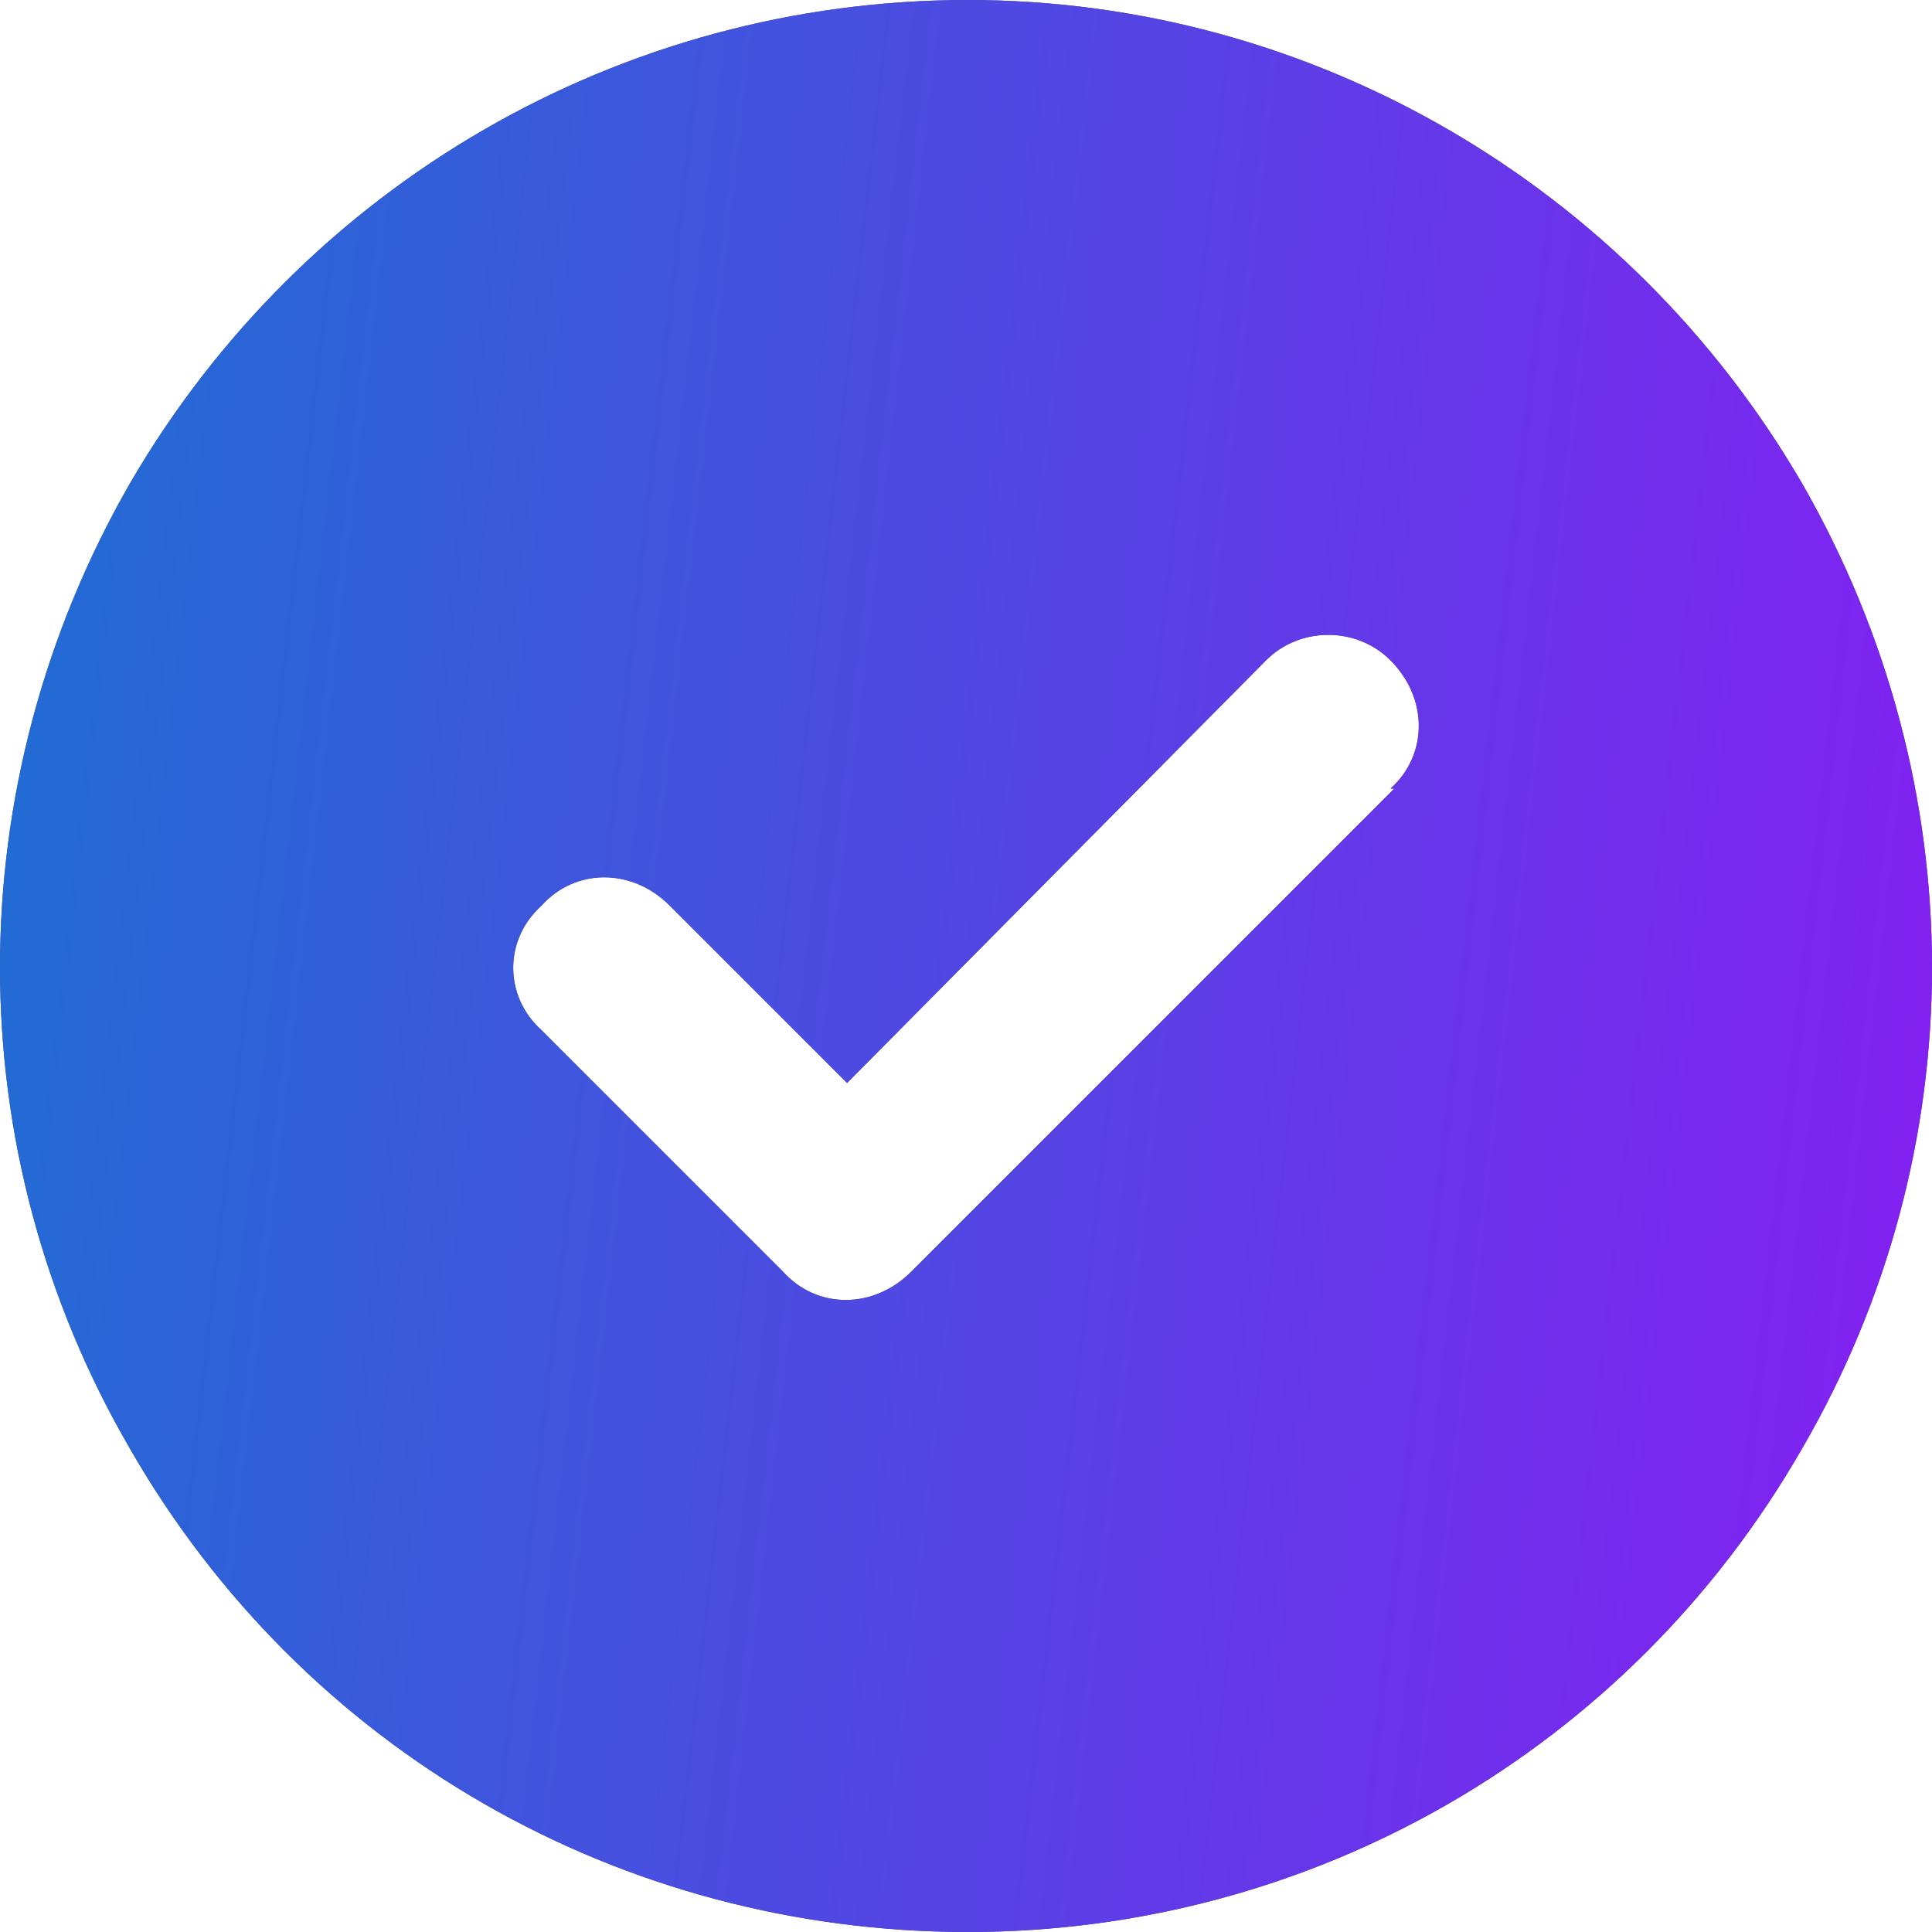
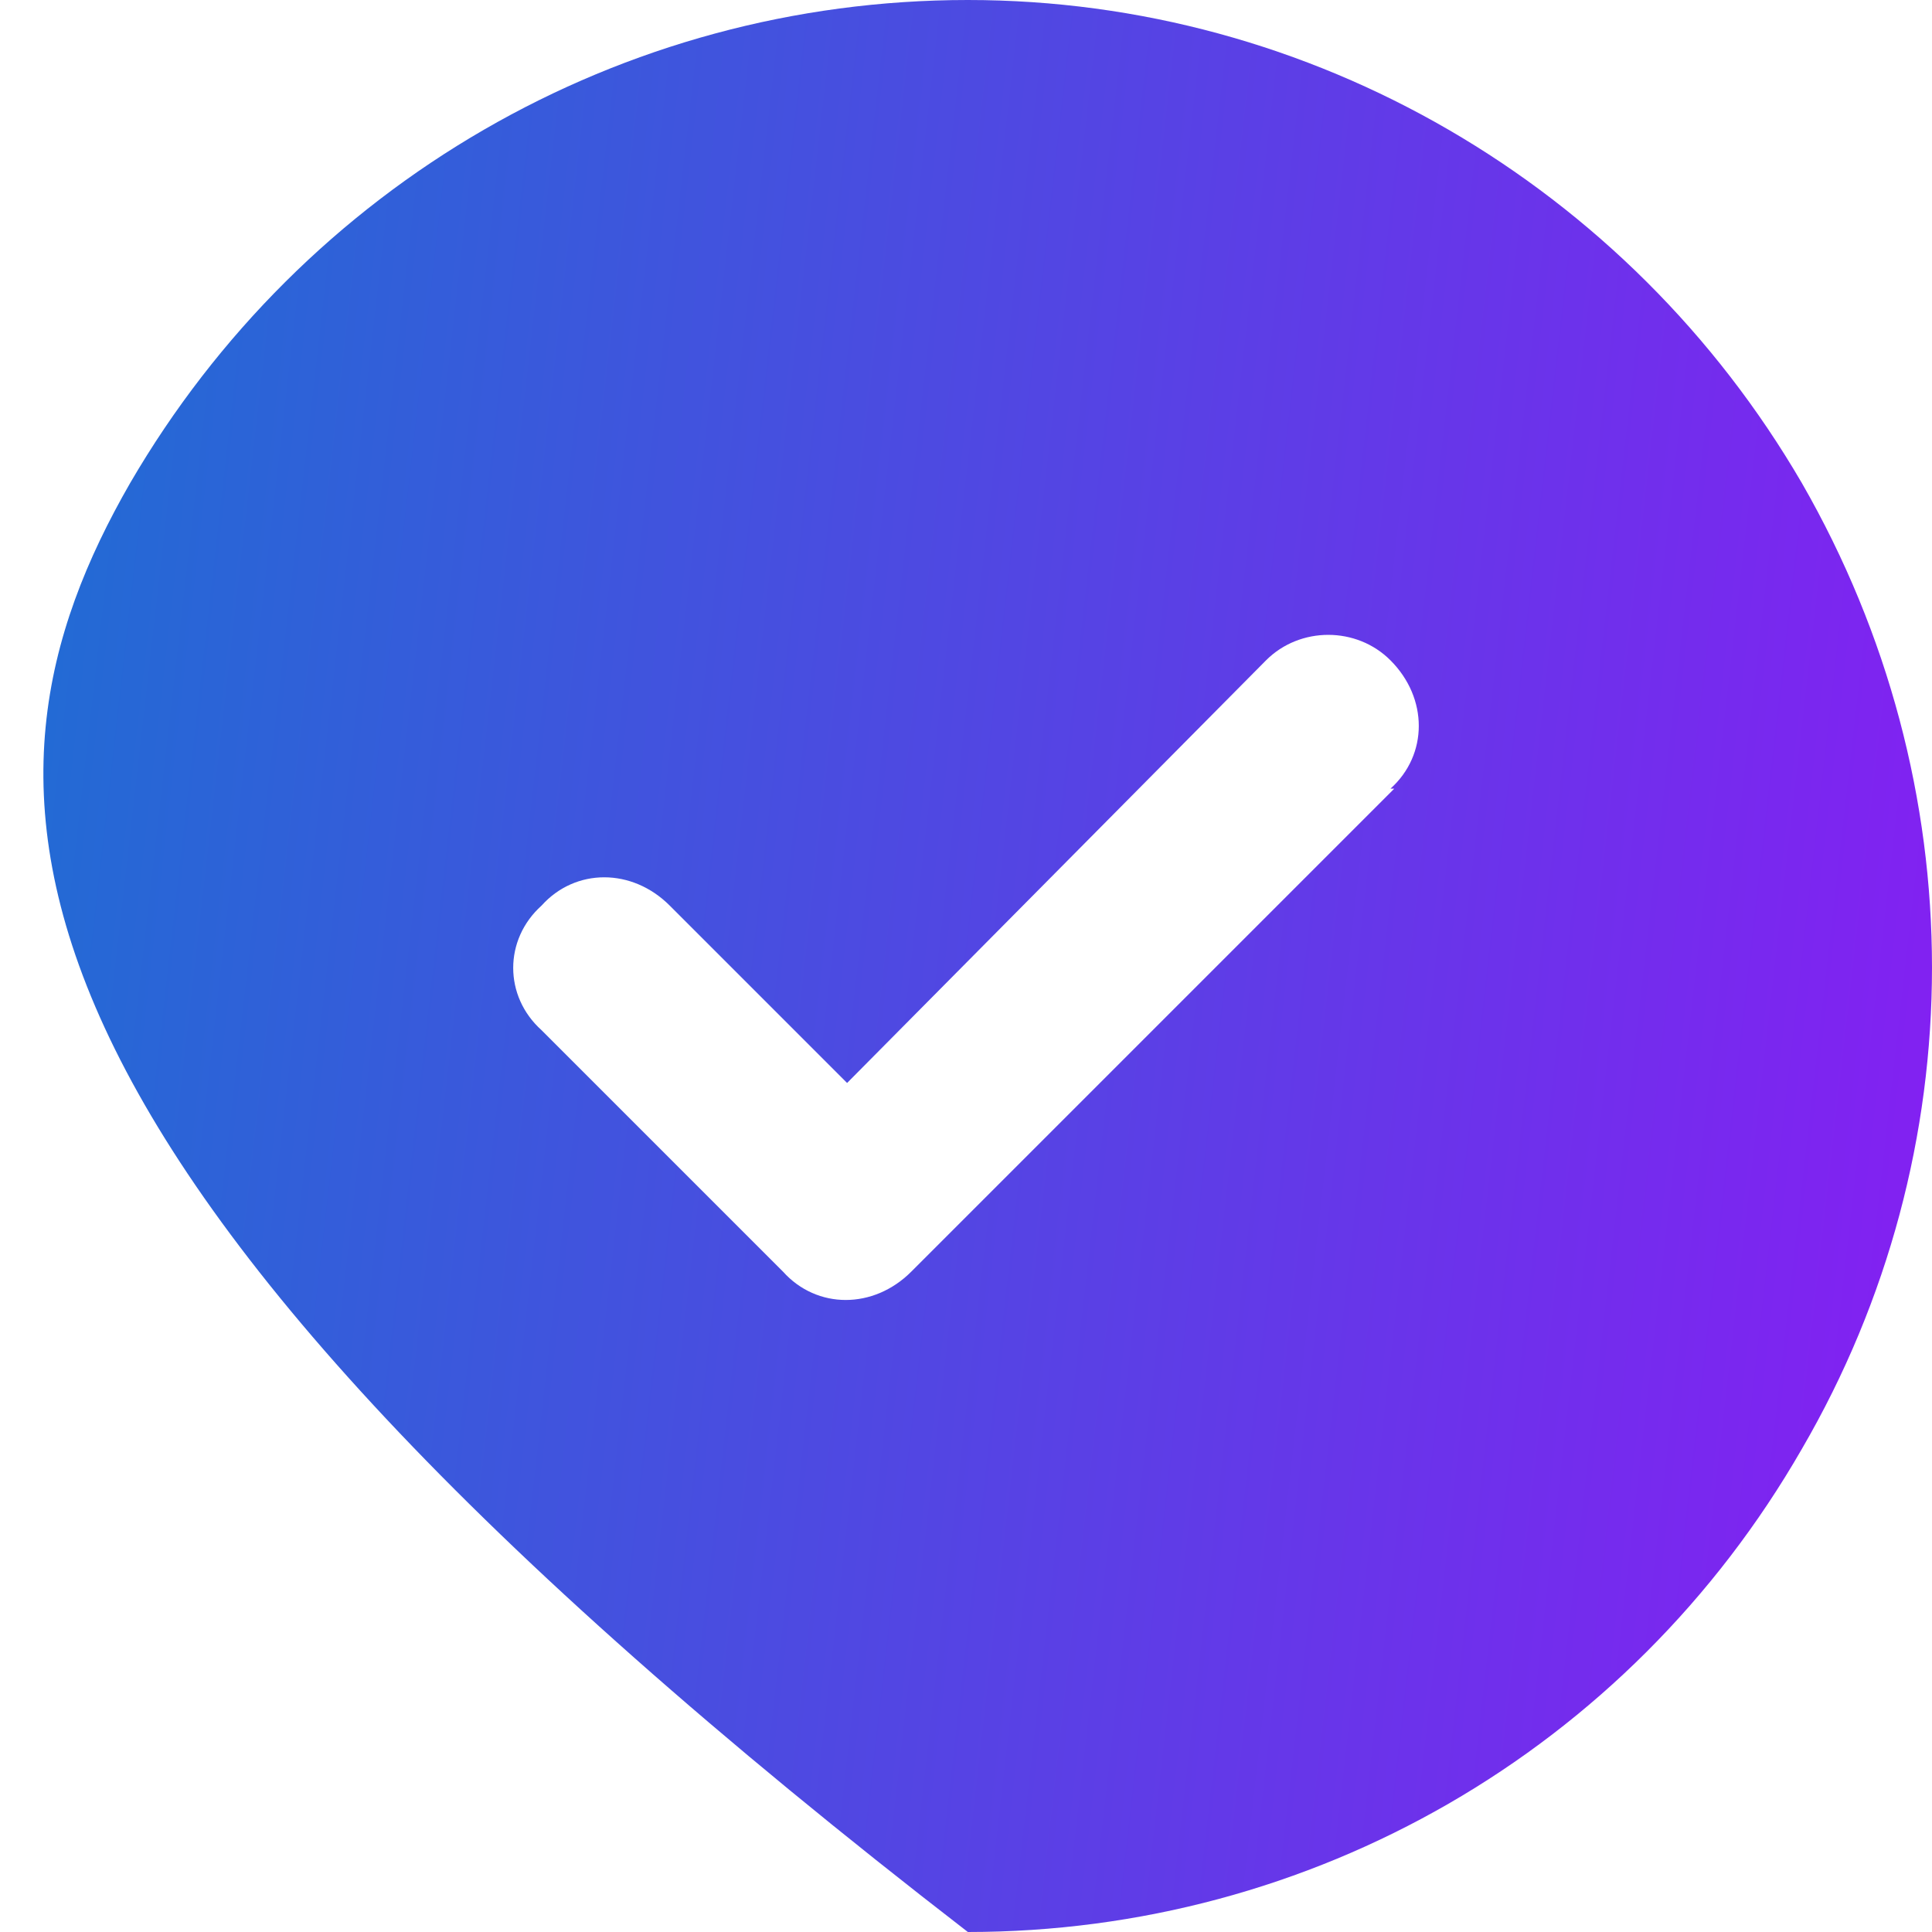
<svg xmlns="http://www.w3.org/2000/svg" width="24" height="24" viewBox="0 0 24 24" fill="none">
-   <path d="M12.023 24C7.711 24 3.773 21.75 1.617 18C-0.539 14.297 -0.539 9.75 1.617 6C3.773 2.297 7.711 0 12.023 0C16.289 0 20.227 2.297 22.383 6C24.539 9.75 24.539 14.297 22.383 18C20.227 21.75 16.289 24 12.023 24ZM17.32 9.797H17.273C17.742 9.375 17.742 8.672 17.273 8.203C16.852 7.781 16.148 7.781 15.727 8.203L10.523 13.453L8.32 11.25C7.852 10.781 7.148 10.781 6.727 11.25C6.258 11.672 6.258 12.375 6.727 12.797L9.727 15.797C10.148 16.266 10.852 16.266 11.32 15.797L17.32 9.797Z" fill="#0A0811" fill-opacity="0.72" />
-   <path d="M12.023 24C7.711 24 3.773 21.75 1.617 18C-0.539 14.297 -0.539 9.75 1.617 6C3.773 2.297 7.711 0 12.023 0C16.289 0 20.227 2.297 22.383 6C24.539 9.75 24.539 14.297 22.383 18C20.227 21.75 16.289 24 12.023 24ZM17.32 9.797H17.273C17.742 9.375 17.742 8.672 17.273 8.203C16.852 7.781 16.148 7.781 15.727 8.203L10.523 13.453L8.32 11.25C7.852 10.781 7.148 10.781 6.727 11.25C6.258 11.672 6.258 12.375 6.727 12.797L9.727 15.797C10.148 16.266 10.852 16.266 11.32 15.797L17.32 9.797Z" fill="url(#paint0_linear_267_2809)" />
+   <path d="M12.023 24C-0.539 14.297 -0.539 9.75 1.617 6C3.773 2.297 7.711 0 12.023 0C16.289 0 20.227 2.297 22.383 6C24.539 9.75 24.539 14.297 22.383 18C20.227 21.75 16.289 24 12.023 24ZM17.32 9.797H17.273C17.742 9.375 17.742 8.672 17.273 8.203C16.852 7.781 16.148 7.781 15.727 8.203L10.523 13.453L8.32 11.25C7.852 10.781 7.148 10.781 6.727 11.25C6.258 11.672 6.258 12.375 6.727 12.797L9.727 15.797C10.148 16.266 10.852 16.266 11.32 15.797L17.32 9.797Z" fill="url(#paint0_linear_267_2809)" />
  <defs>
    <linearGradient id="paint0_linear_267_2809" x1="-10.102" y1="25.125" x2="32.81" y2="30.001" gradientUnits="userSpaceOnUse">
      <stop stop-color="#0085CA" />
      <stop offset="0.5" stop-color="#5643E4" />
      <stop offset="1" stop-color="#AD00FF" />
    </linearGradient>
  </defs>
</svg>